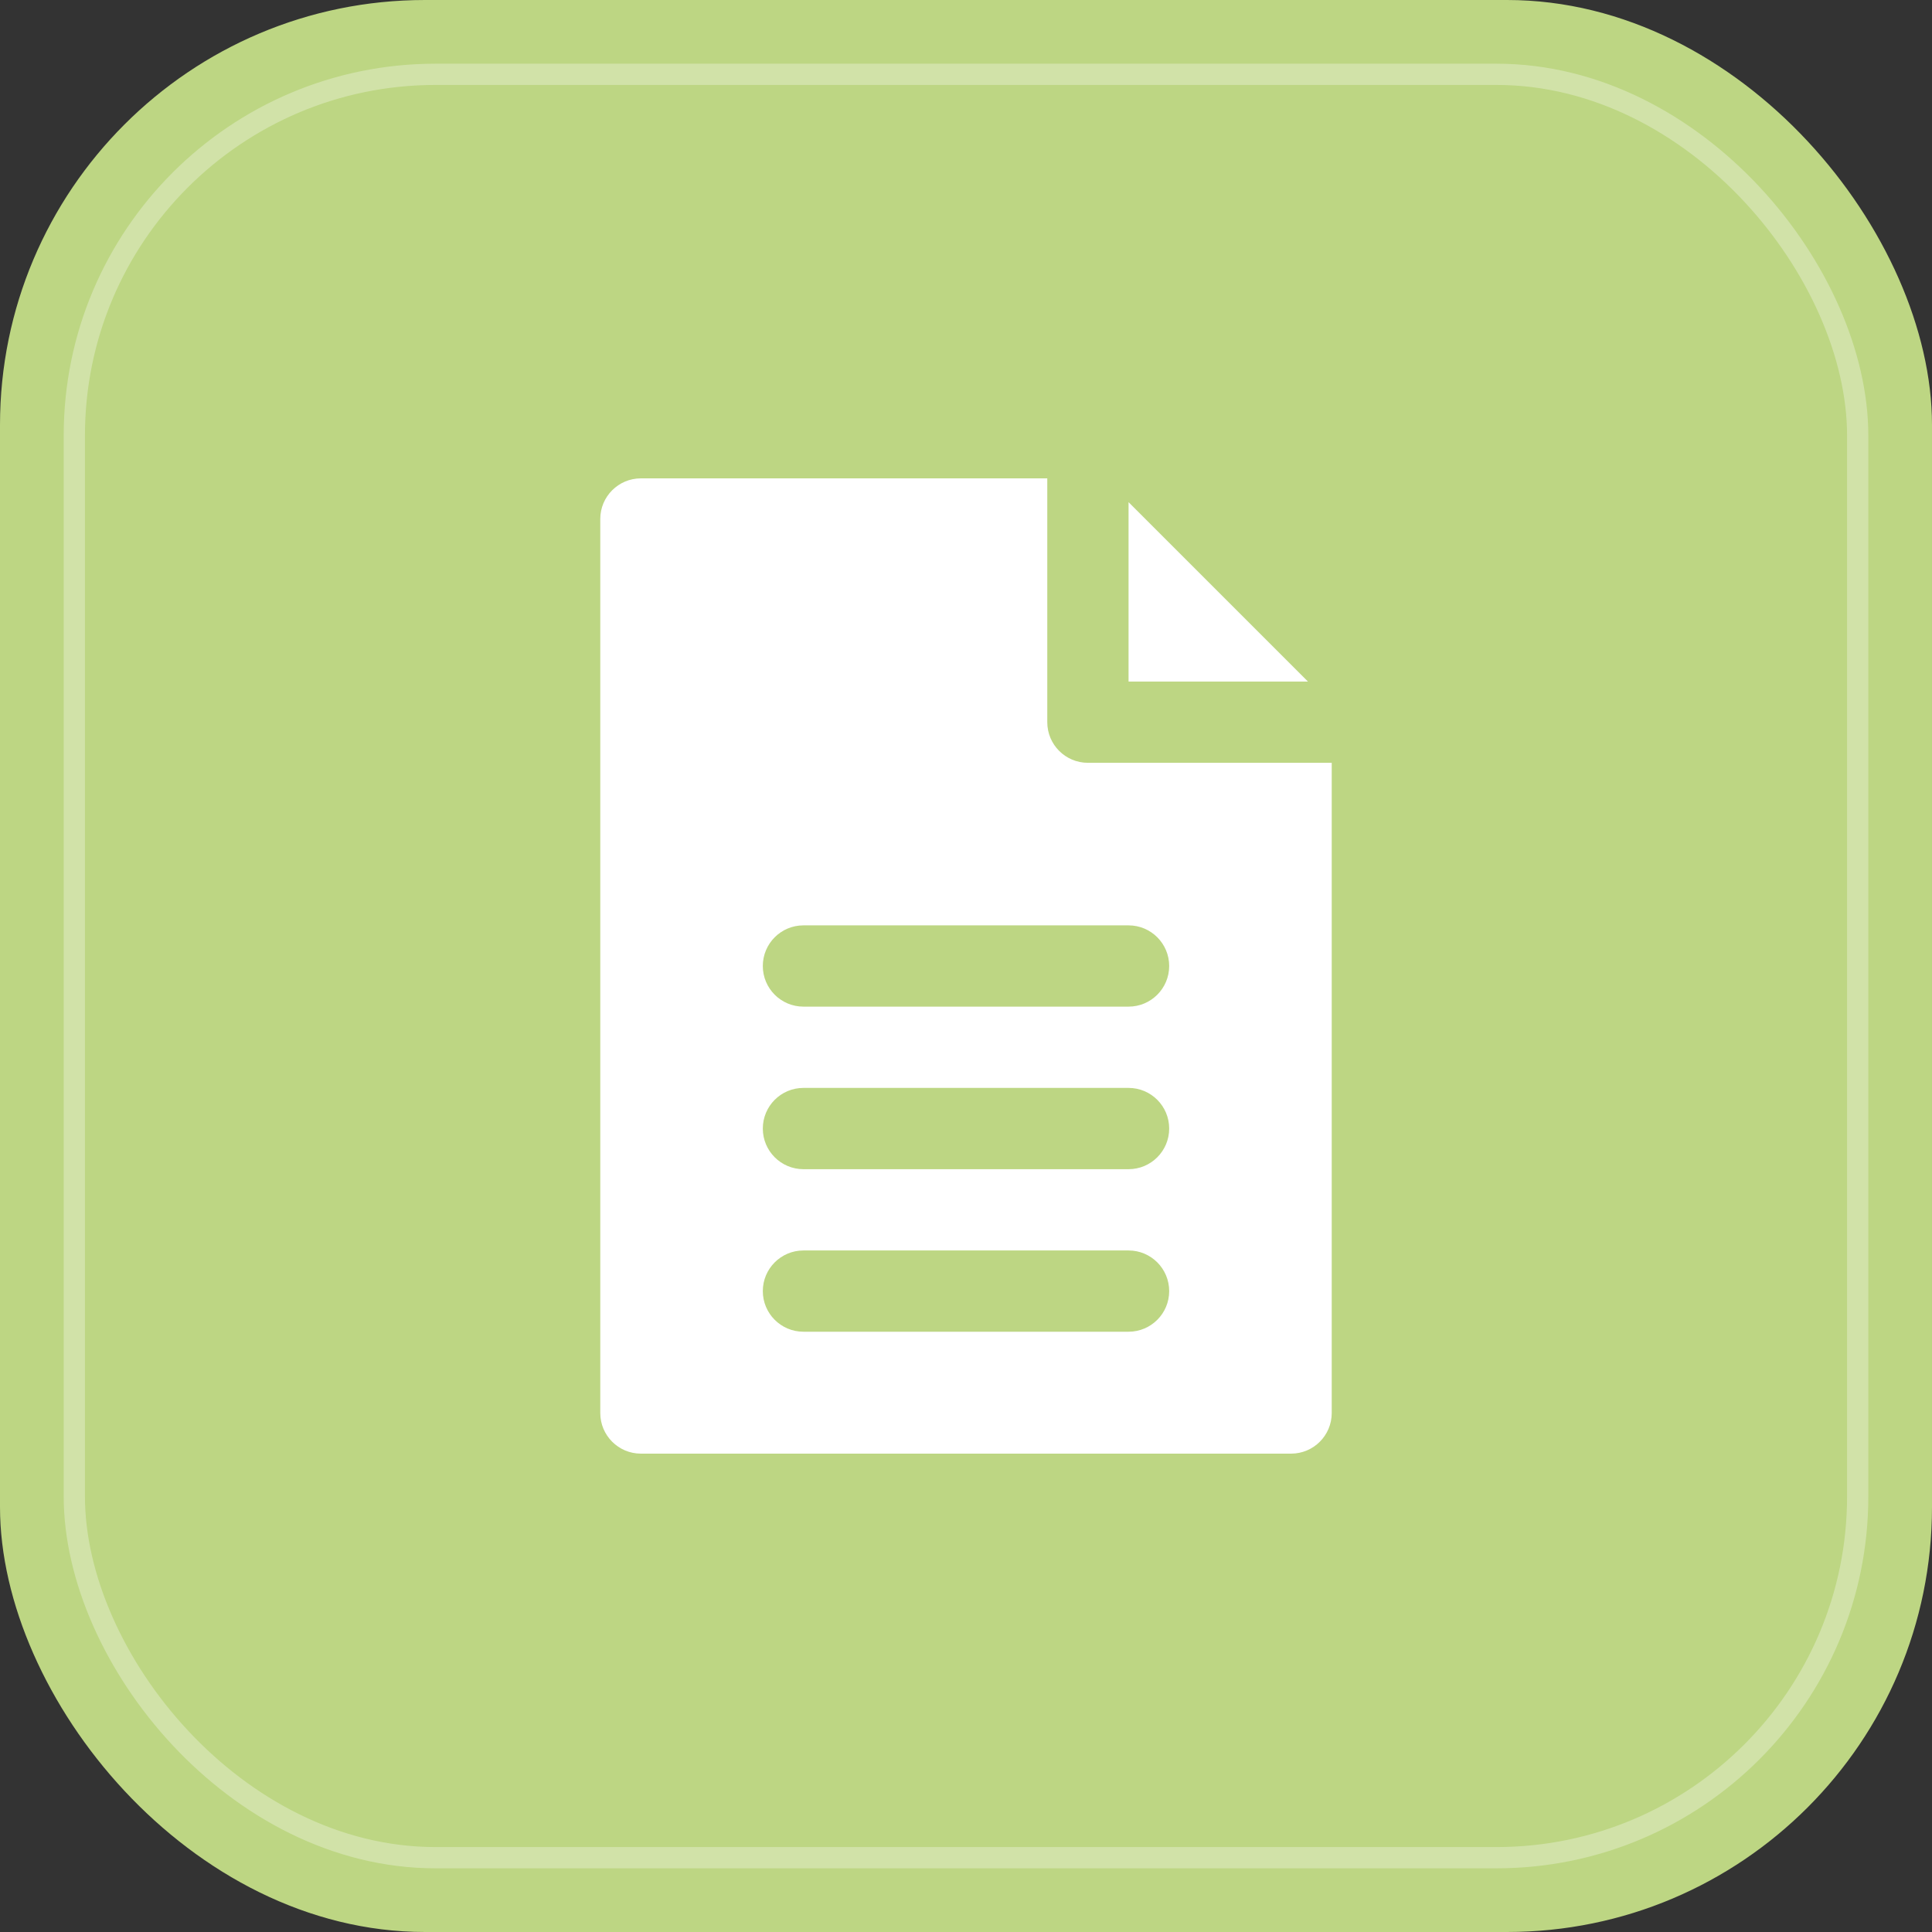
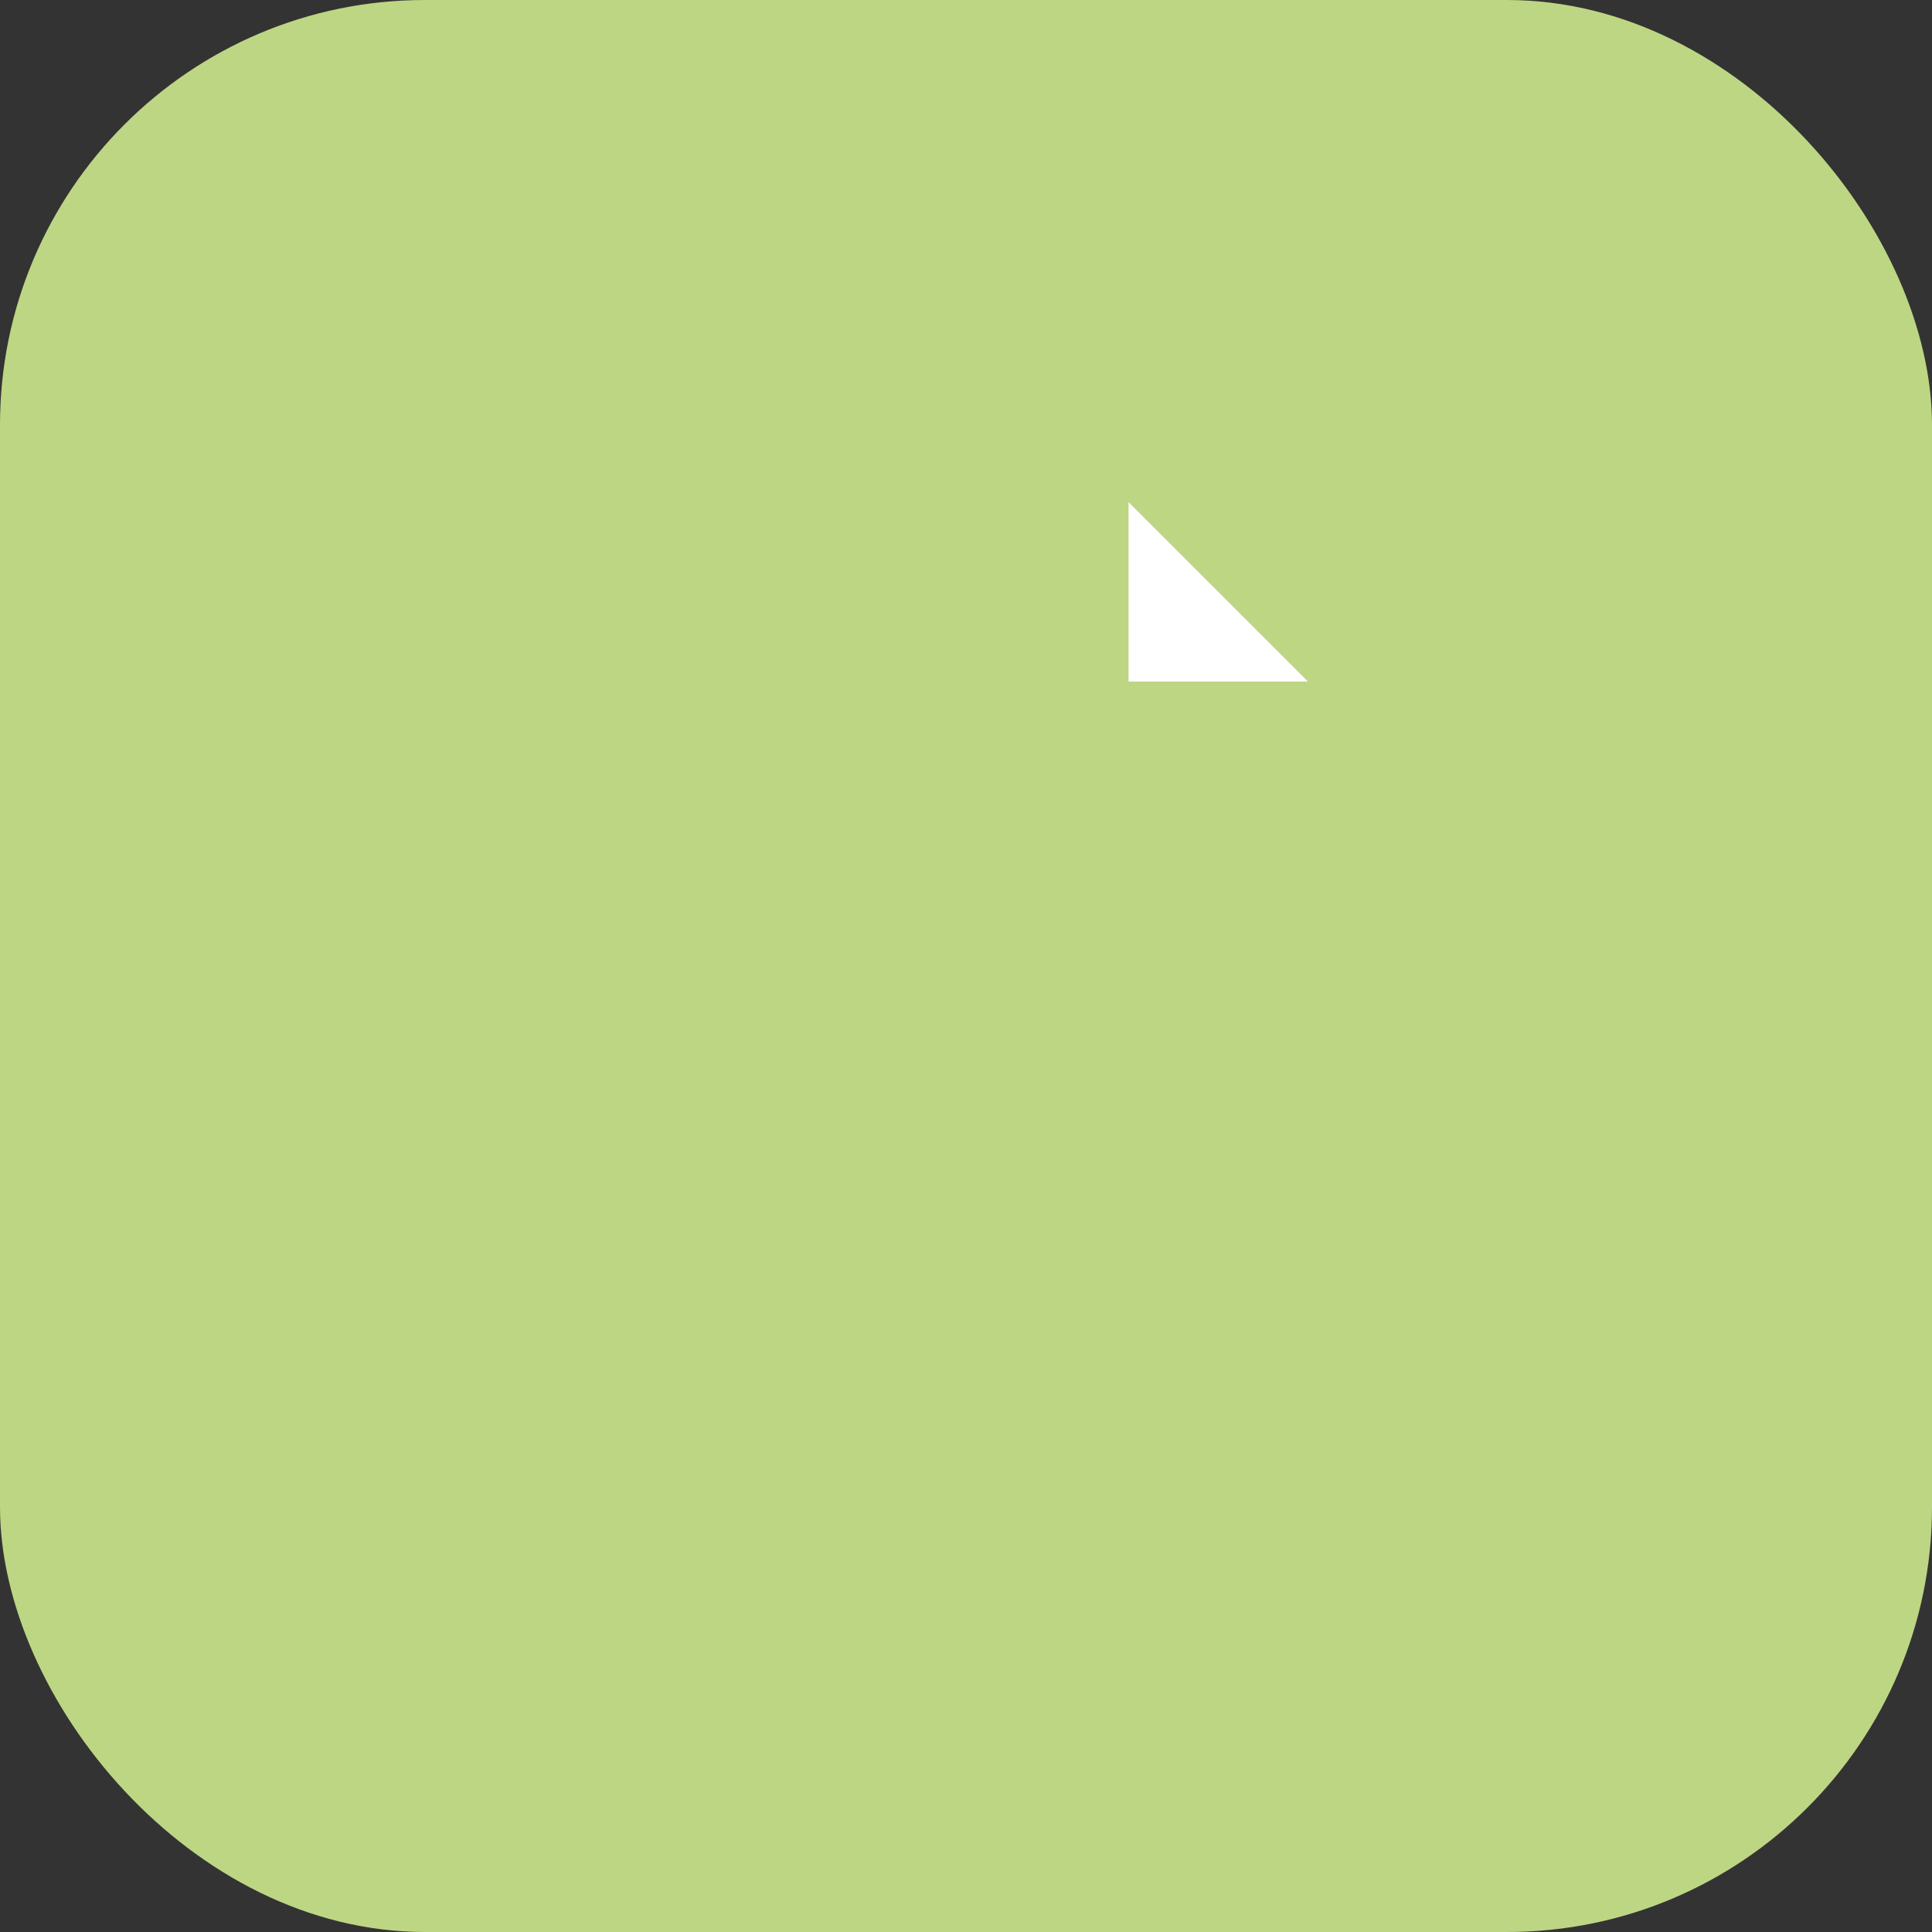
<svg xmlns="http://www.w3.org/2000/svg" width="130" height="130" viewBox="0 0 130 130" fill="none">
  <rect x="0" y="0" width="130" height="130" fill="#333333" stroke="none" />
  <rect width="130" height="130" rx="28.595" fill="#BDD683" />
-   <rect opacity="0.3" x="5.001" y="5.001" width="119.999" height="119.999" rx="24.306" stroke="white" stroke-width="1.43" />
  <path d="M88.008 45.859L75.938 33.789V45.859H88.008Z" fill="white" />
-   <path d="M70.469 48.594V32.188H43.125C41.615 32.188 40.391 33.412 40.391 34.922V95.078C40.391 96.588 41.615 97.812 43.125 97.812H86.875C88.385 97.812 89.609 96.588 89.609 95.078V51.328H73.203C71.693 51.328 70.469 50.104 70.469 48.594ZM75.938 89.609H54.062C52.552 89.609 51.328 88.385 51.328 86.875C51.328 85.365 52.552 84.141 54.062 84.141H75.938C77.448 84.141 78.672 85.365 78.672 86.875C78.672 88.385 77.448 89.609 75.938 89.609ZM75.938 78.672H54.062C52.552 78.672 51.328 77.448 51.328 75.938C51.328 74.427 52.552 73.203 54.062 73.203H75.938C77.448 73.203 78.672 74.427 78.672 75.938C78.672 77.448 77.448 78.672 75.938 78.672ZM78.672 65C78.672 66.51 77.448 67.734 75.938 67.734H54.062C52.552 67.734 51.328 66.51 51.328 65C51.328 63.49 52.552 62.266 54.062 62.266H75.938C77.448 62.266 78.672 63.49 78.672 65Z" fill="white" />
</svg>